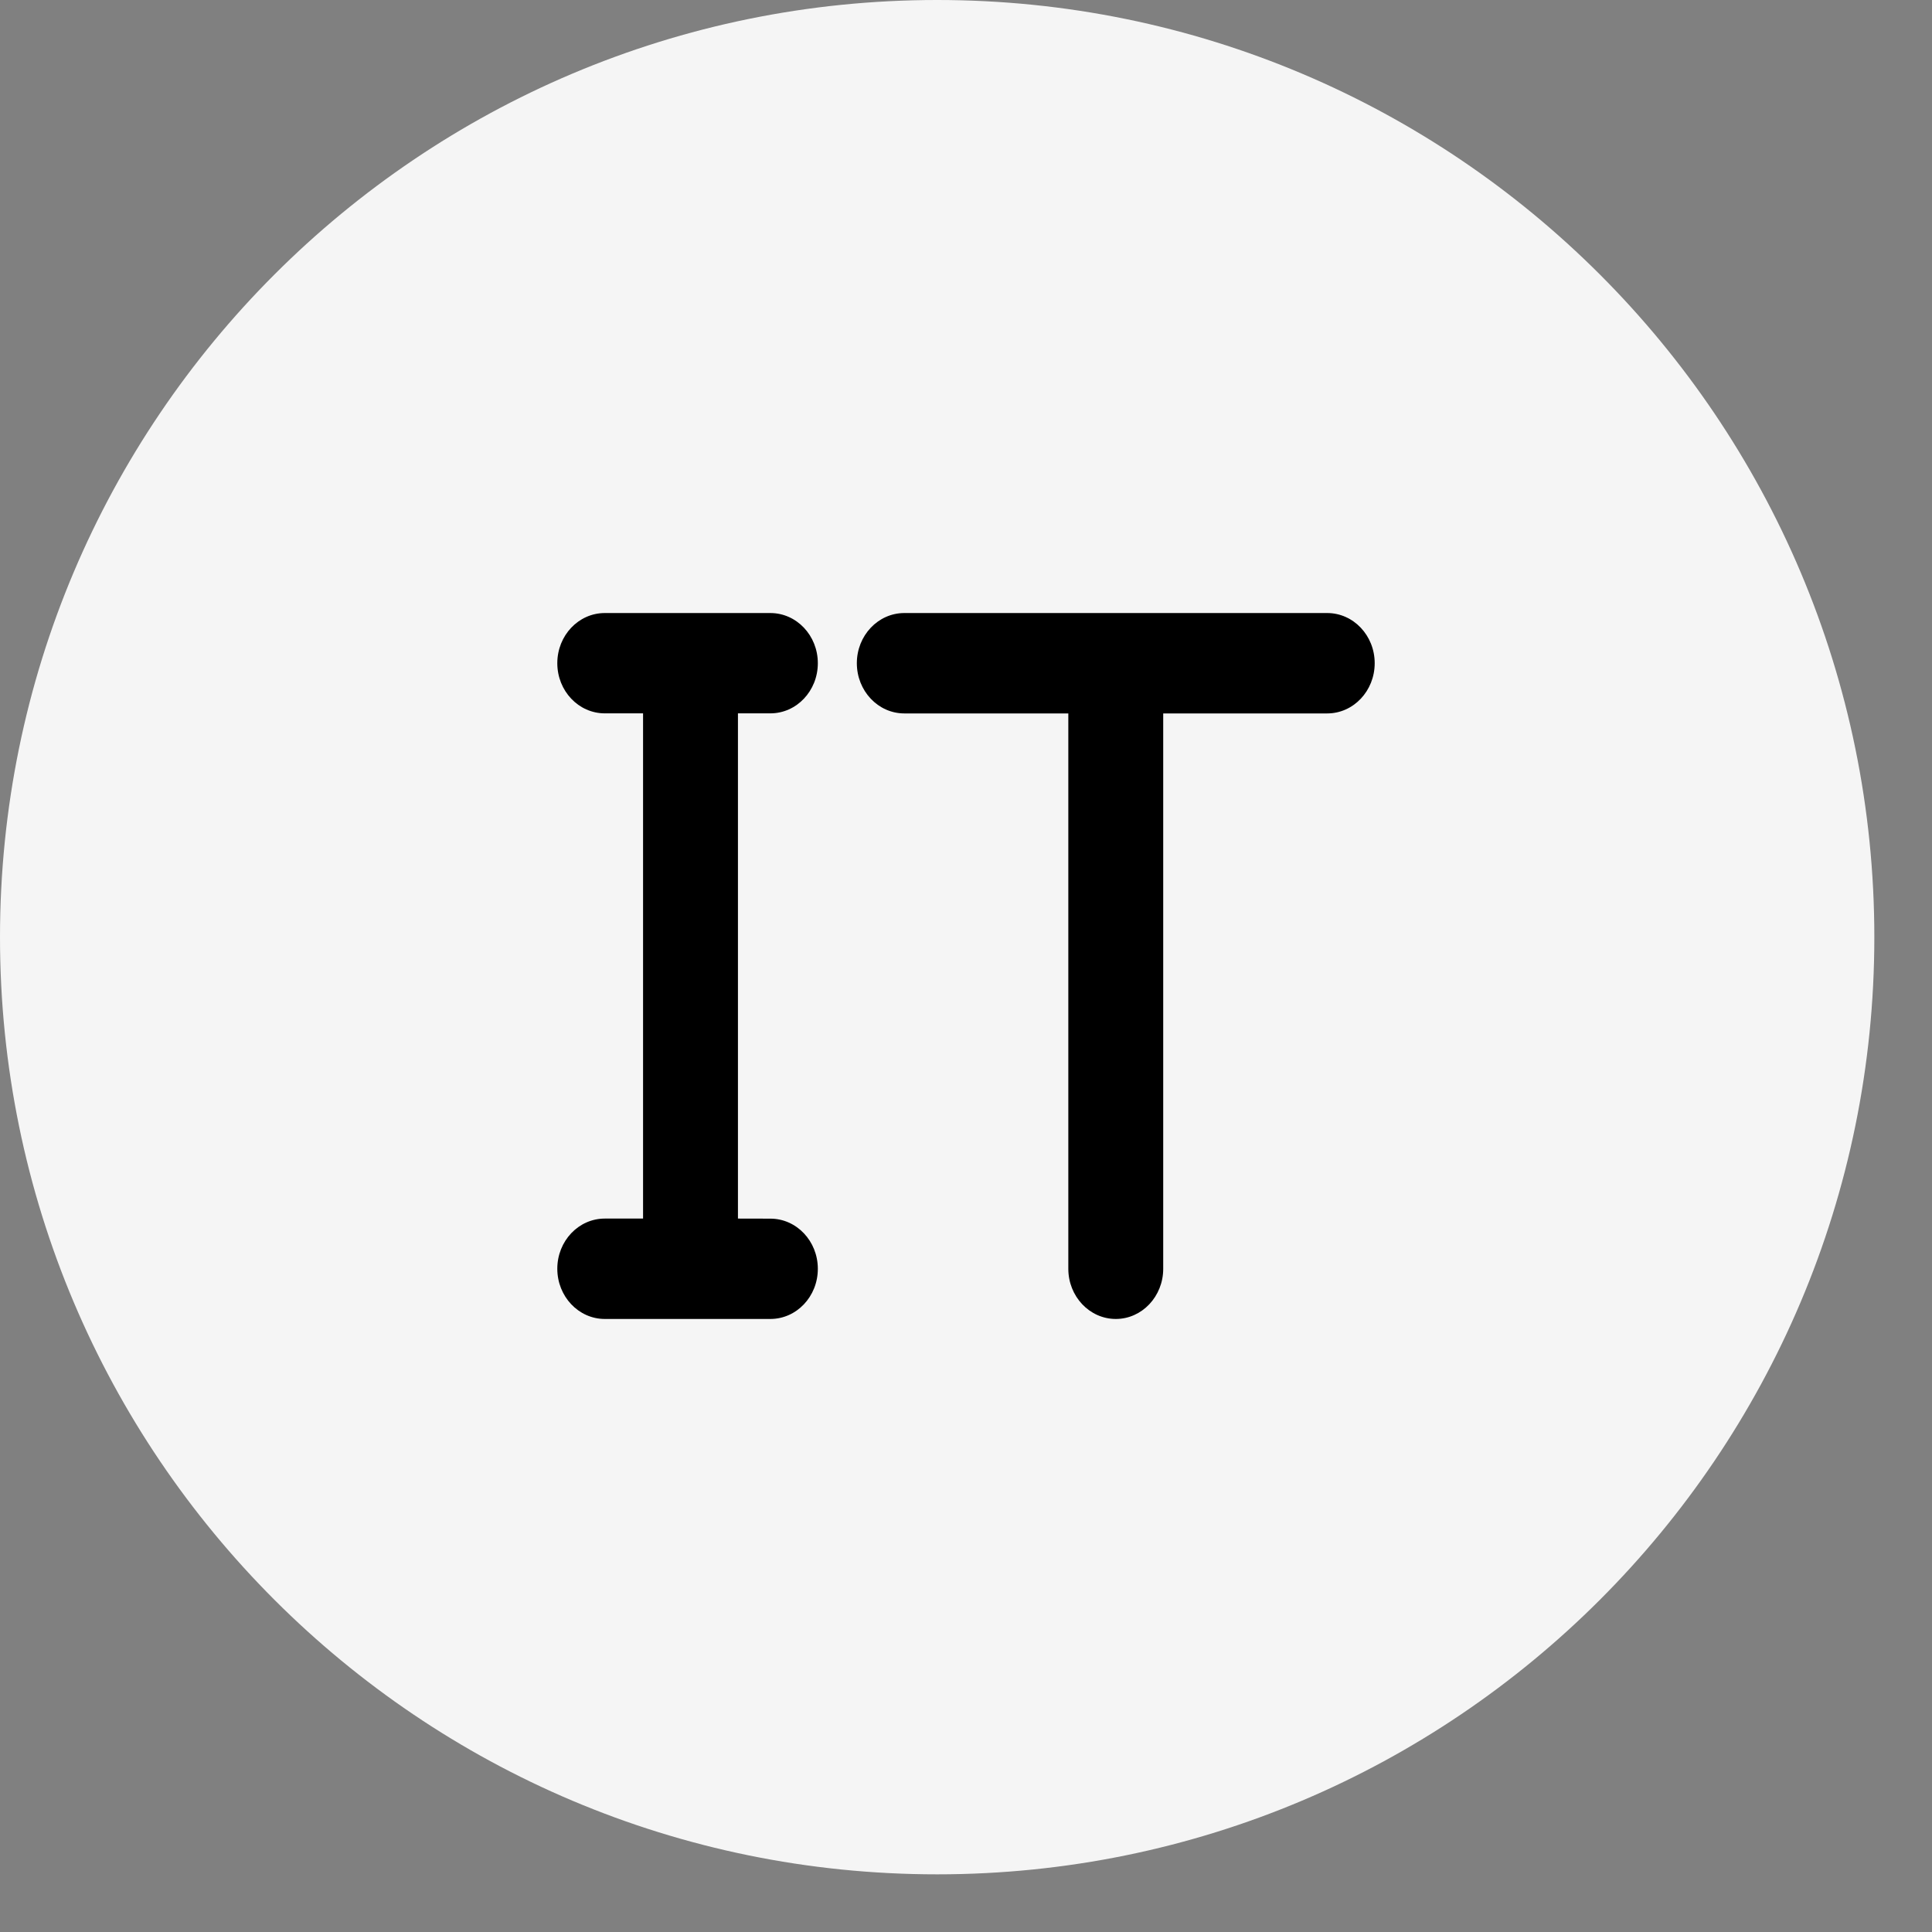
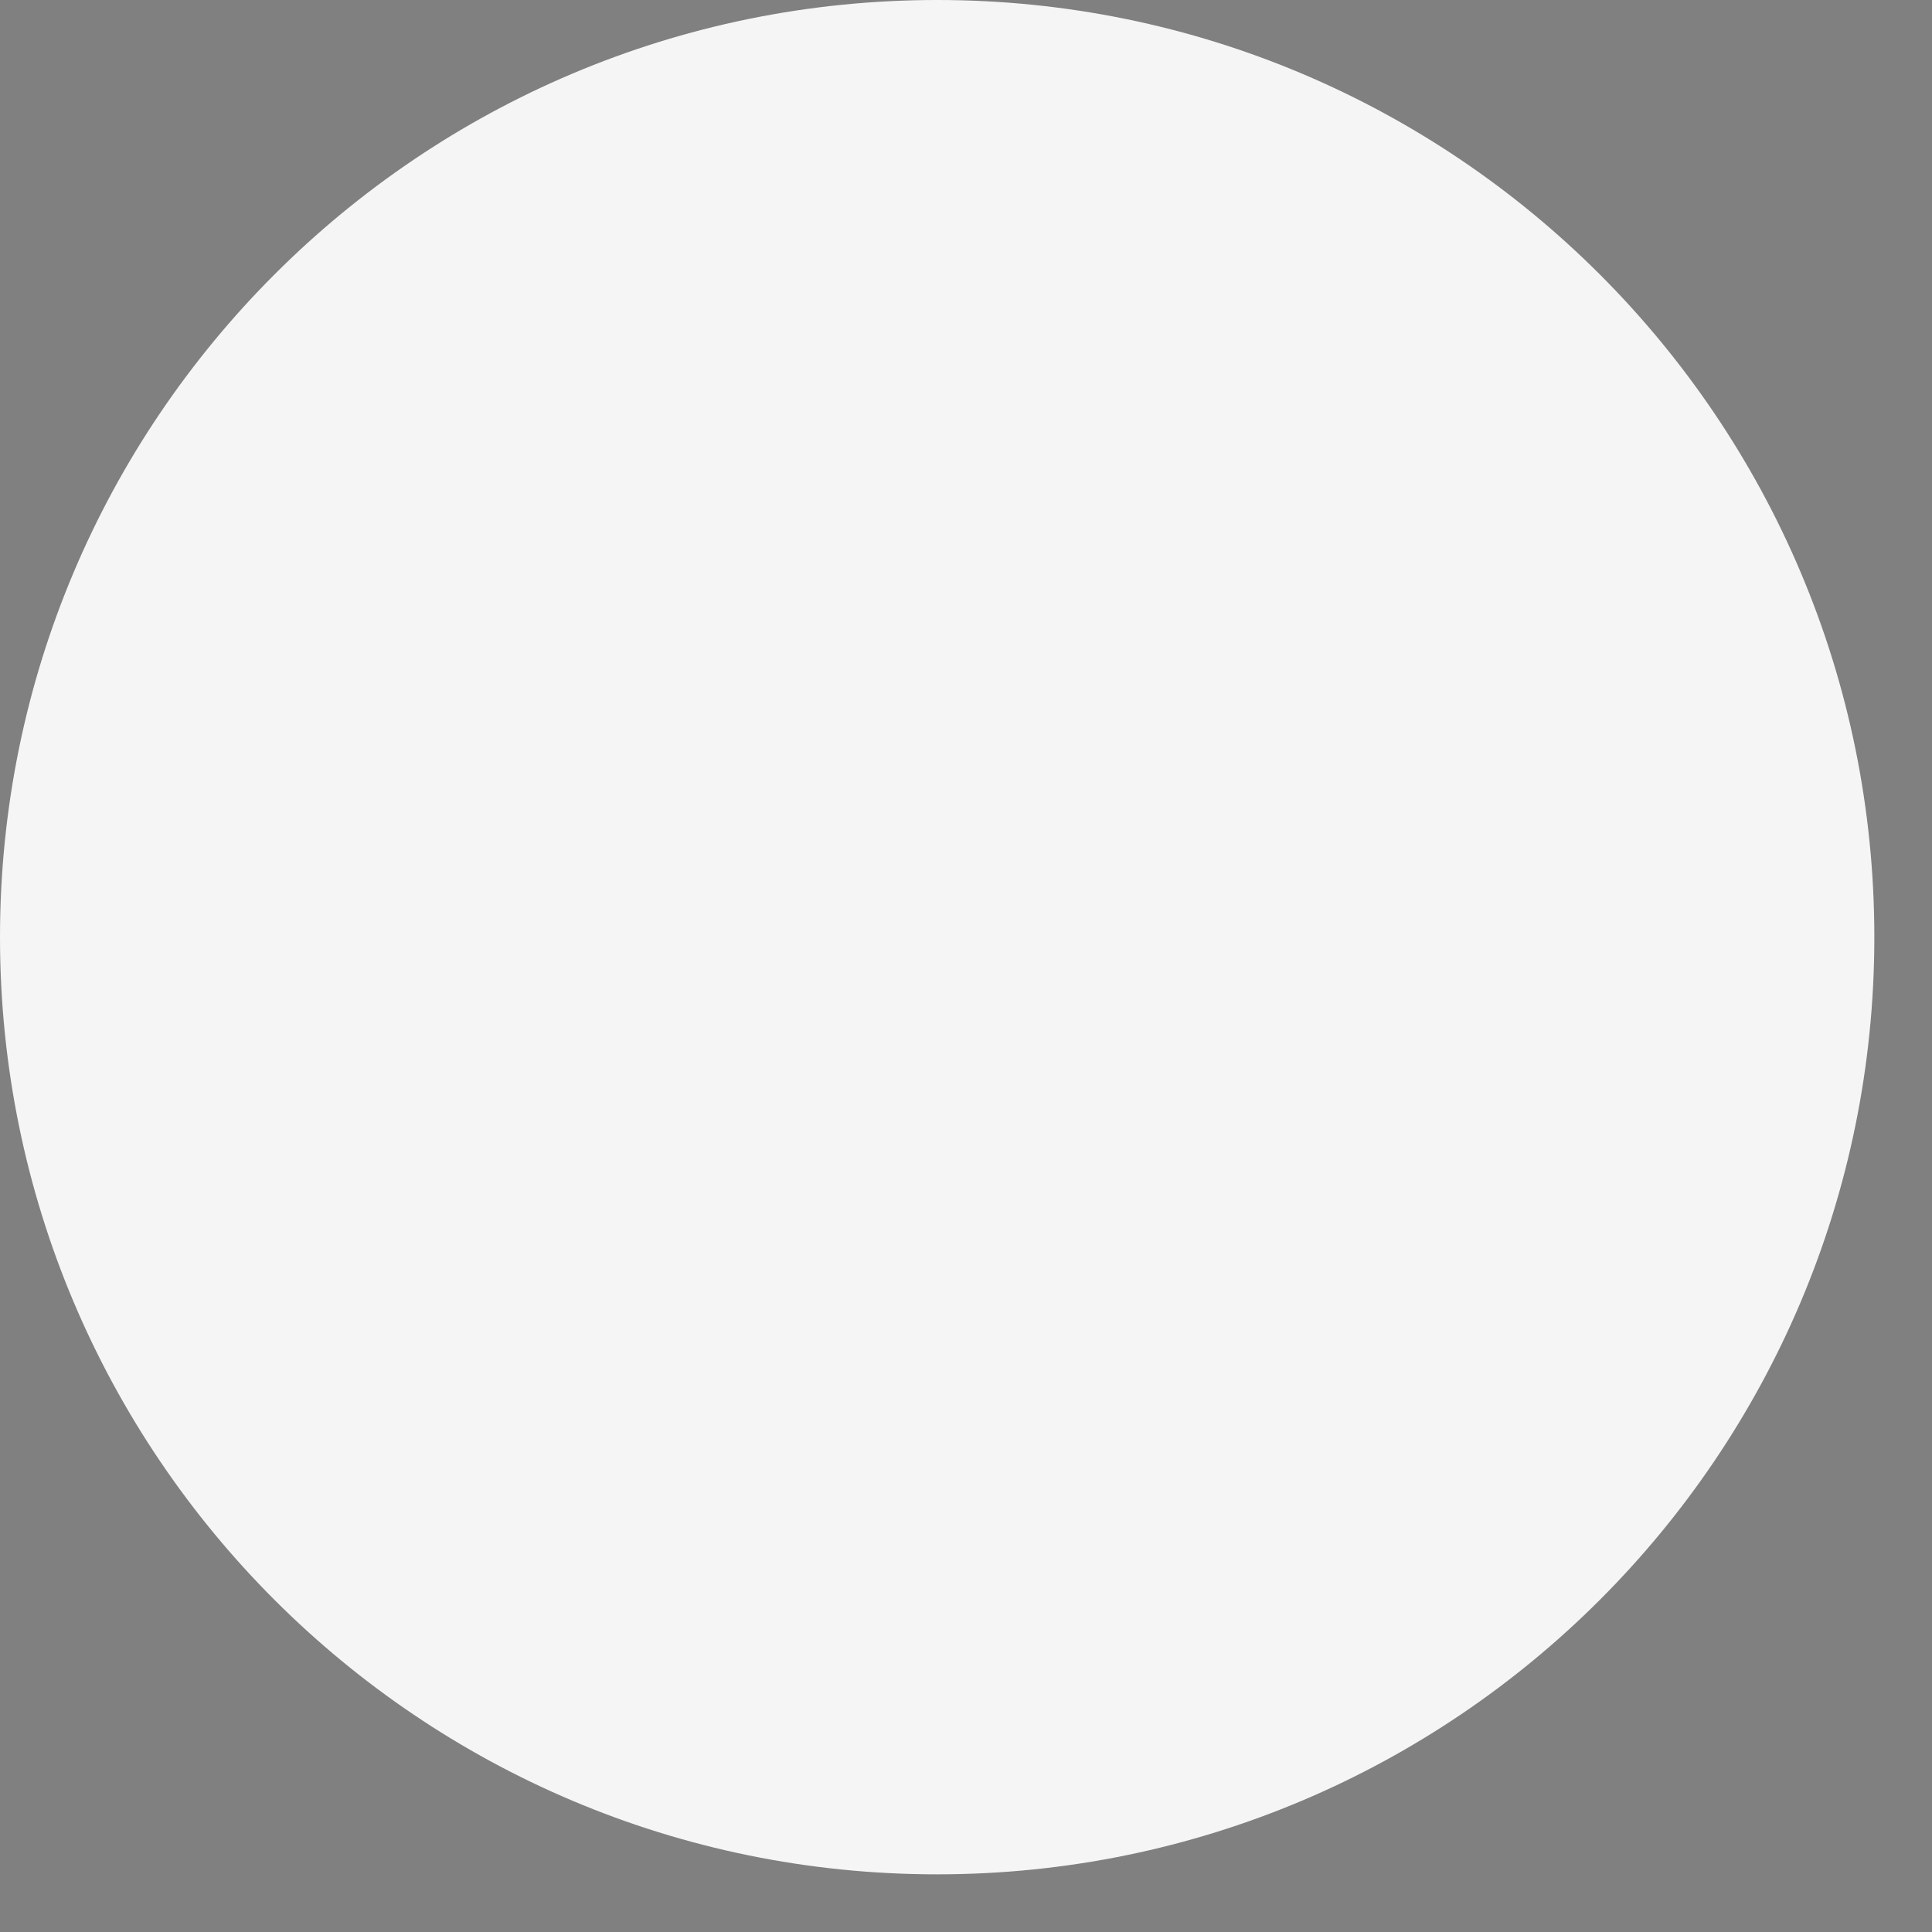
<svg xmlns="http://www.w3.org/2000/svg" width="26" height="26" viewBox="0 0 26 26" fill="none">
  <rect x="0" y="0" width="26" height="26" fill="#808080" stroke="none" />
  <path fill-rule="evenodd" clip-rule="evenodd" d="M12.612 25.224C19.578 25.224 25.224 19.578 25.224 12.612C25.224 5.646 19.578 0 12.612 0C5.646 0 0 5.646 0 12.612C0 19.578 5.646 25.224 12.612 25.224Z" fill="#F5F5F5" />
-   <path d="M7.5 8.925C7.5 8.552 7.786 8.25 8.139 8.25H10.367C10.72 8.25 11.006 8.552 11.006 8.925C11.006 9.298 10.72 9.6 10.367 9.6H9.931V16.399L10.367 16.4C10.72 16.4 11.006 16.702 11.006 17.075C11.006 17.448 10.72 17.75 10.367 17.75L9.306 17.75C9.301 17.75 9.297 17.75 9.293 17.75C9.288 17.75 9.284 17.75 9.28 17.75L8.139 17.75C7.786 17.75 7.5 17.447 7.5 17.074C7.5 16.701 7.786 16.399 8.139 16.399L8.654 16.399V9.6H8.139C7.786 9.6 7.5 9.298 7.5 8.925Z" fill="black" />
-   <path d="M14.377 9.601V17.075C14.377 17.447 14.663 17.75 15.016 17.75C15.368 17.75 15.654 17.447 15.654 17.075V9.601H17.861C18.214 9.601 18.5 9.298 18.5 8.925C18.5 8.553 18.214 8.25 17.861 8.25H15.034C15.028 8.25 15.022 8.25 15.016 8.25C15.009 8.25 15.003 8.25 14.997 8.25H12.17C11.817 8.25 11.531 8.553 11.531 8.925C11.531 9.298 11.817 9.601 12.17 9.601H14.377Z" fill="black" />
</svg>